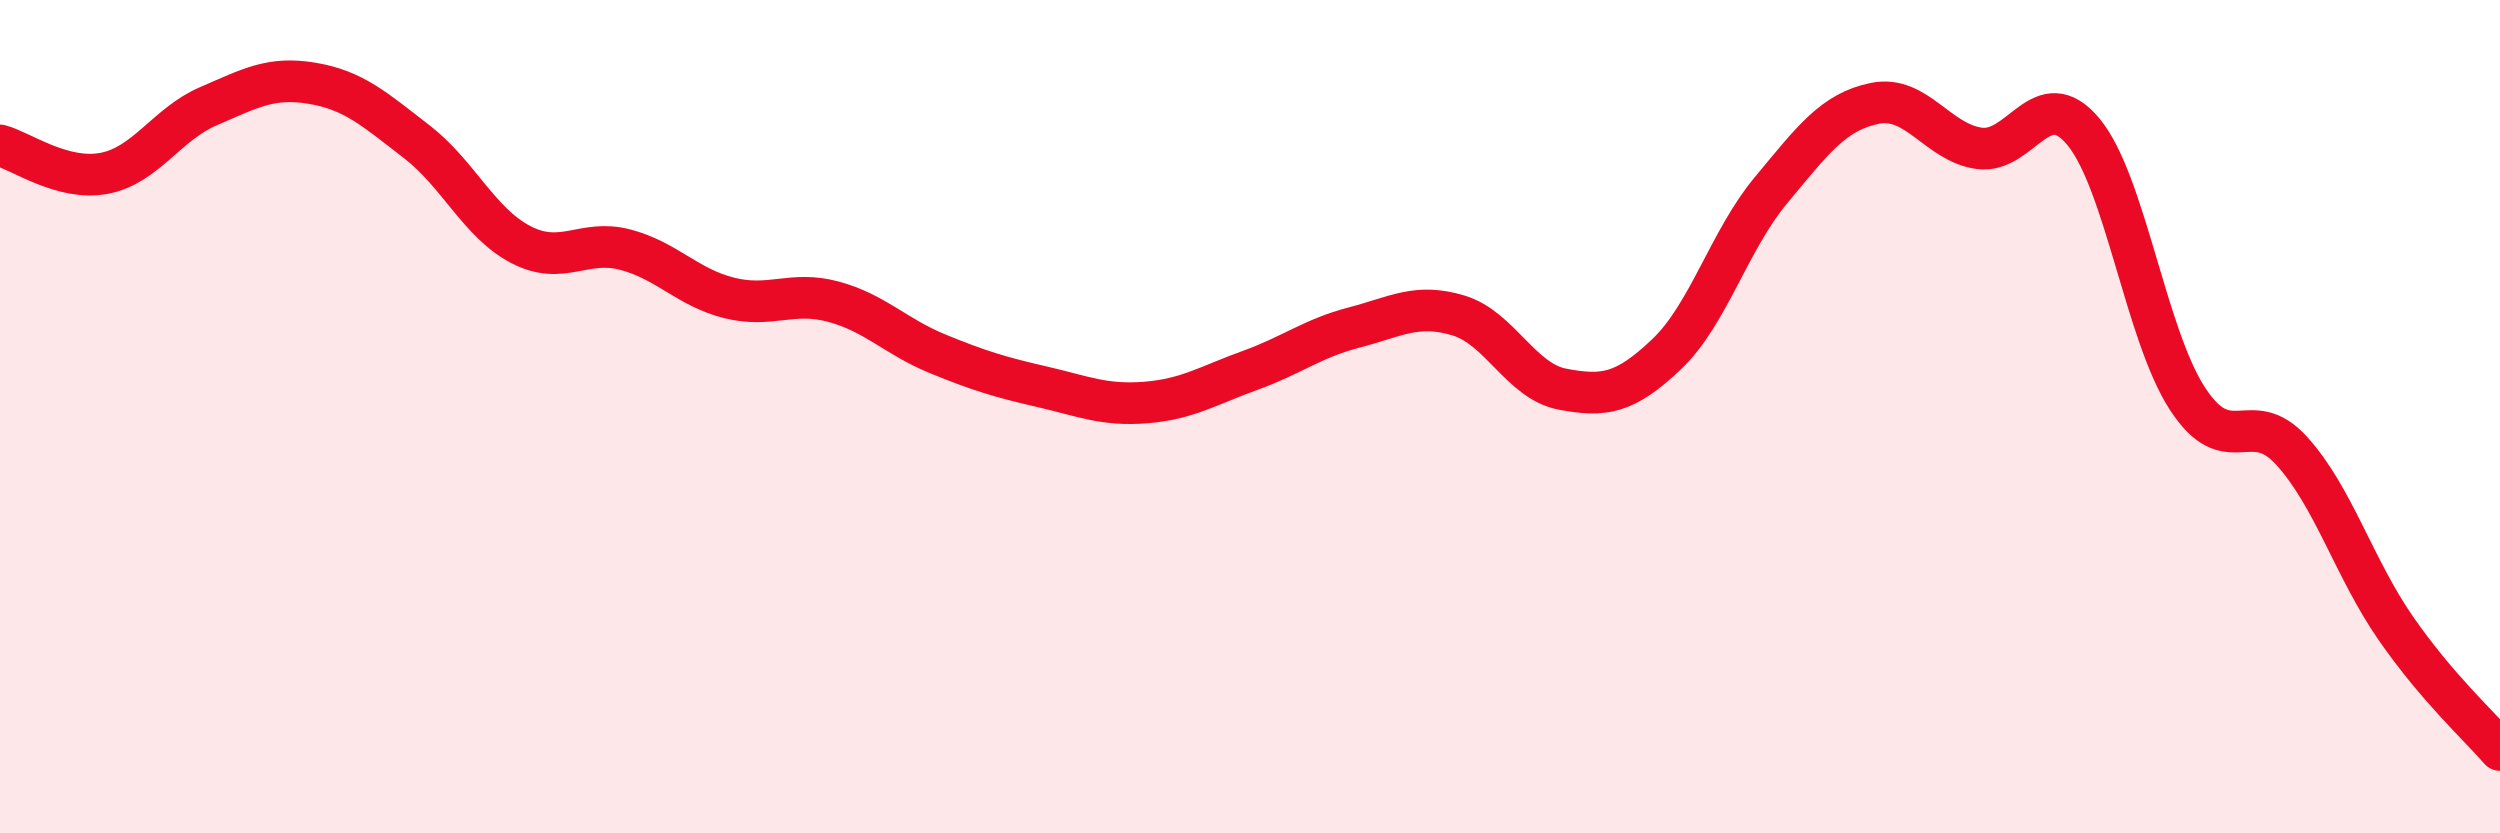
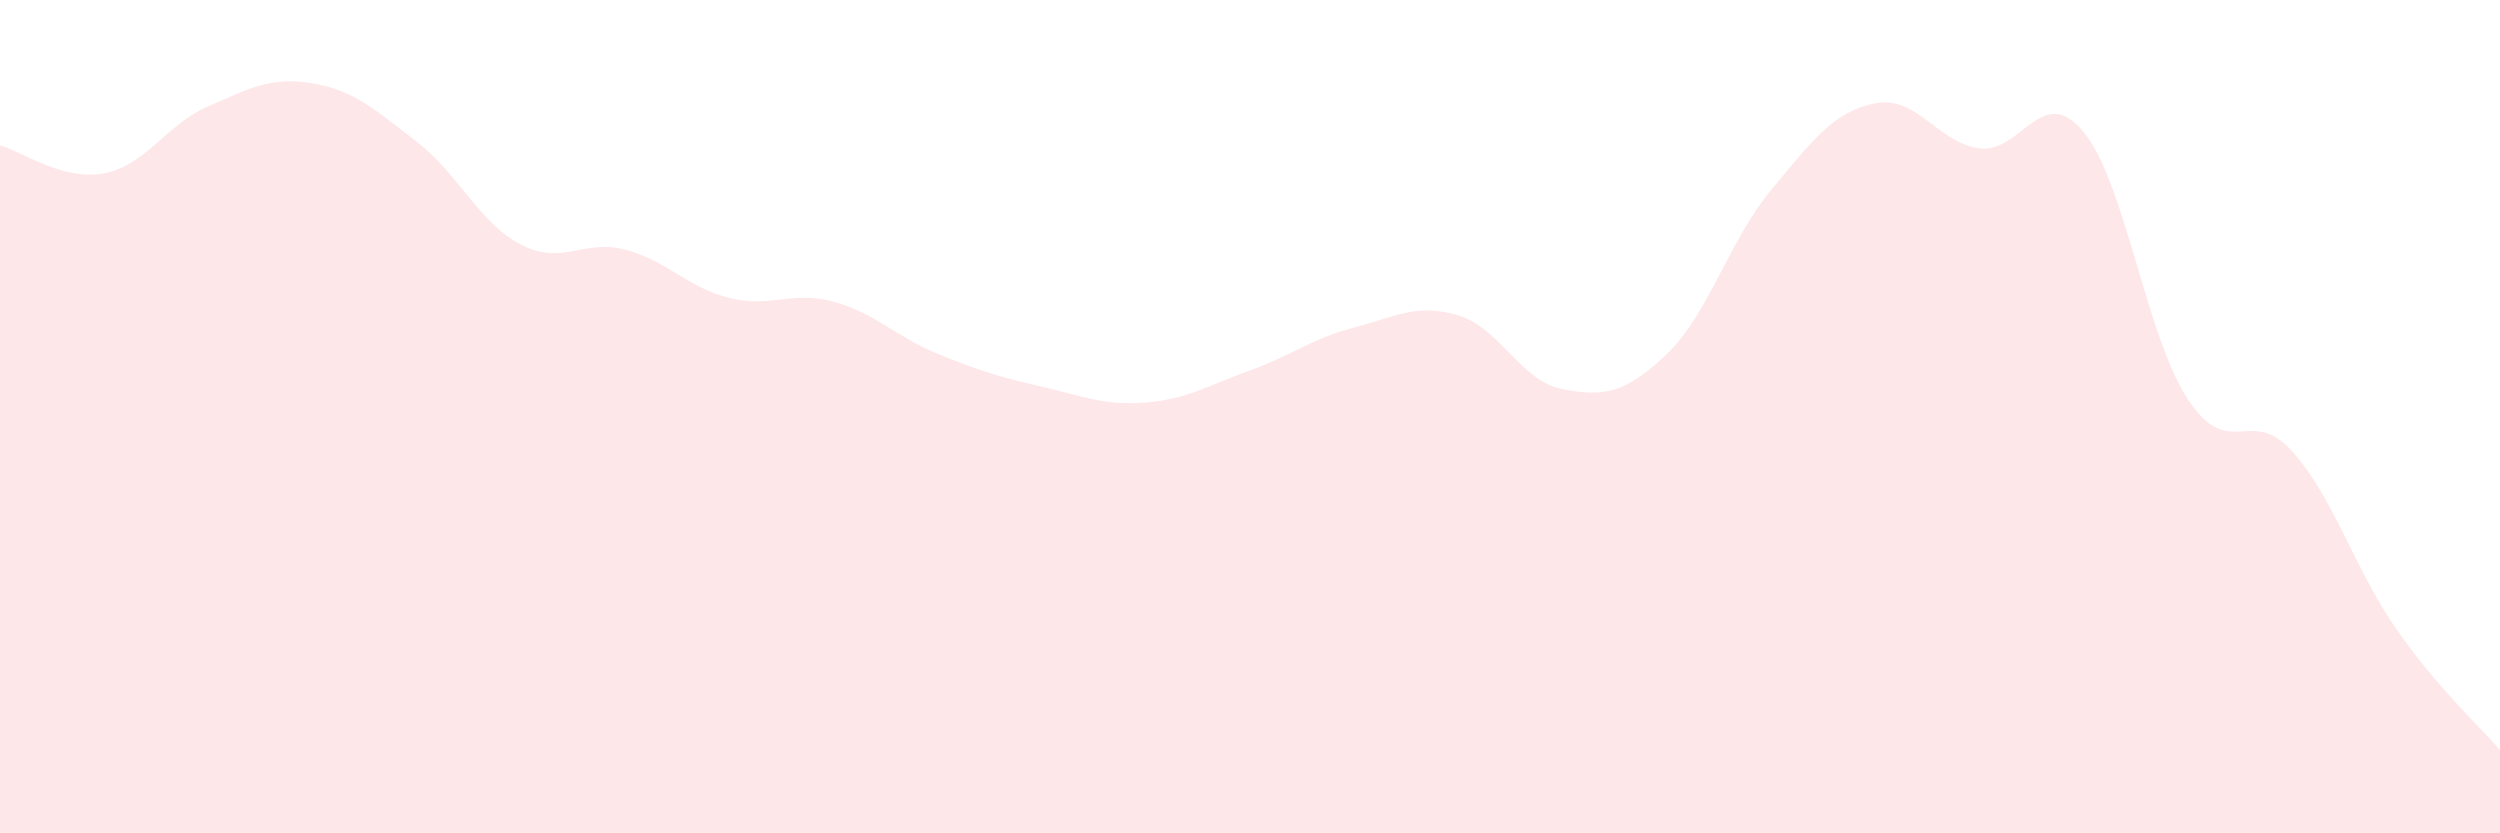
<svg xmlns="http://www.w3.org/2000/svg" width="60" height="20" viewBox="0 0 60 20">
  <path d="M 0,3.49 C 0.5,3.62 1.5,4.35 2.5,4.16 C 3.5,3.97 4,2.98 5,2.55 C 6,2.12 6.5,1.83 7.5,2 C 8.5,2.17 9,2.63 10,3.4 C 11,4.17 11.5,5.35 12.5,5.87 C 13.5,6.39 14,5.73 15,5.99 C 16,6.25 16.5,6.9 17.5,7.15 C 18.5,7.4 19,6.97 20,7.24 C 21,7.51 21.5,8.08 22.5,8.49 C 23.5,8.9 24,9.05 25,9.28 C 26,9.51 26.5,9.74 27.5,9.66 C 28.5,9.58 29,9.25 30,8.89 C 31,8.53 31.5,8.12 32.5,7.86 C 33.5,7.6 34,7.27 35,7.57 C 36,7.87 36.5,9.15 37.5,9.34 C 38.5,9.53 39,9.45 40,8.5 C 41,7.55 41.5,5.77 42.5,4.57 C 43.5,3.37 44,2.68 45,2.48 C 46,2.28 46.5,3.42 47.5,3.56 C 48.5,3.7 49,1.96 50,3.16 C 51,4.36 51.5,8.04 52.5,9.57 C 53.5,11.1 54,9.72 55,10.82 C 56,11.92 56.5,13.64 57.5,15.08 C 58.5,16.52 59.5,17.42 60,18L60 20L0 20Z" fill="#EB0A25" opacity="0.1" stroke-linecap="round" stroke-linejoin="round" />
-   <path d="M 0,3.49 C 0.5,3.62 1.5,4.35 2.5,4.16 C 3.5,3.97 4,2.98 5,2.55 C 6,2.12 6.5,1.83 7.5,2 C 8.5,2.17 9,2.63 10,3.4 C 11,4.17 11.5,5.35 12.5,5.87 C 13.5,6.39 14,5.73 15,5.99 C 16,6.25 16.5,6.9 17.5,7.15 C 18.5,7.4 19,6.97 20,7.24 C 21,7.51 21.5,8.08 22.5,8.49 C 23.5,8.9 24,9.05 25,9.28 C 26,9.51 26.5,9.74 27.5,9.66 C 28.5,9.58 29,9.25 30,8.89 C 31,8.53 31.5,8.12 32.5,7.86 C 33.5,7.6 34,7.27 35,7.57 C 36,7.87 36.5,9.15 37.5,9.34 C 38.5,9.53 39,9.45 40,8.5 C 41,7.55 41.5,5.77 42.5,4.57 C 43.5,3.37 44,2.68 45,2.48 C 46,2.28 46.5,3.42 47.5,3.56 C 48.5,3.7 49,1.96 50,3.16 C 51,4.36 51.5,8.04 52.5,9.57 C 53.5,11.1 54,9.72 55,10.82 C 56,11.92 56.5,13.64 57.5,15.08 C 58.5,16.52 59.5,17.42 60,18" stroke="#EB0A25" stroke-width="1" fill="none" stroke-linecap="round" stroke-linejoin="round" />
</svg>